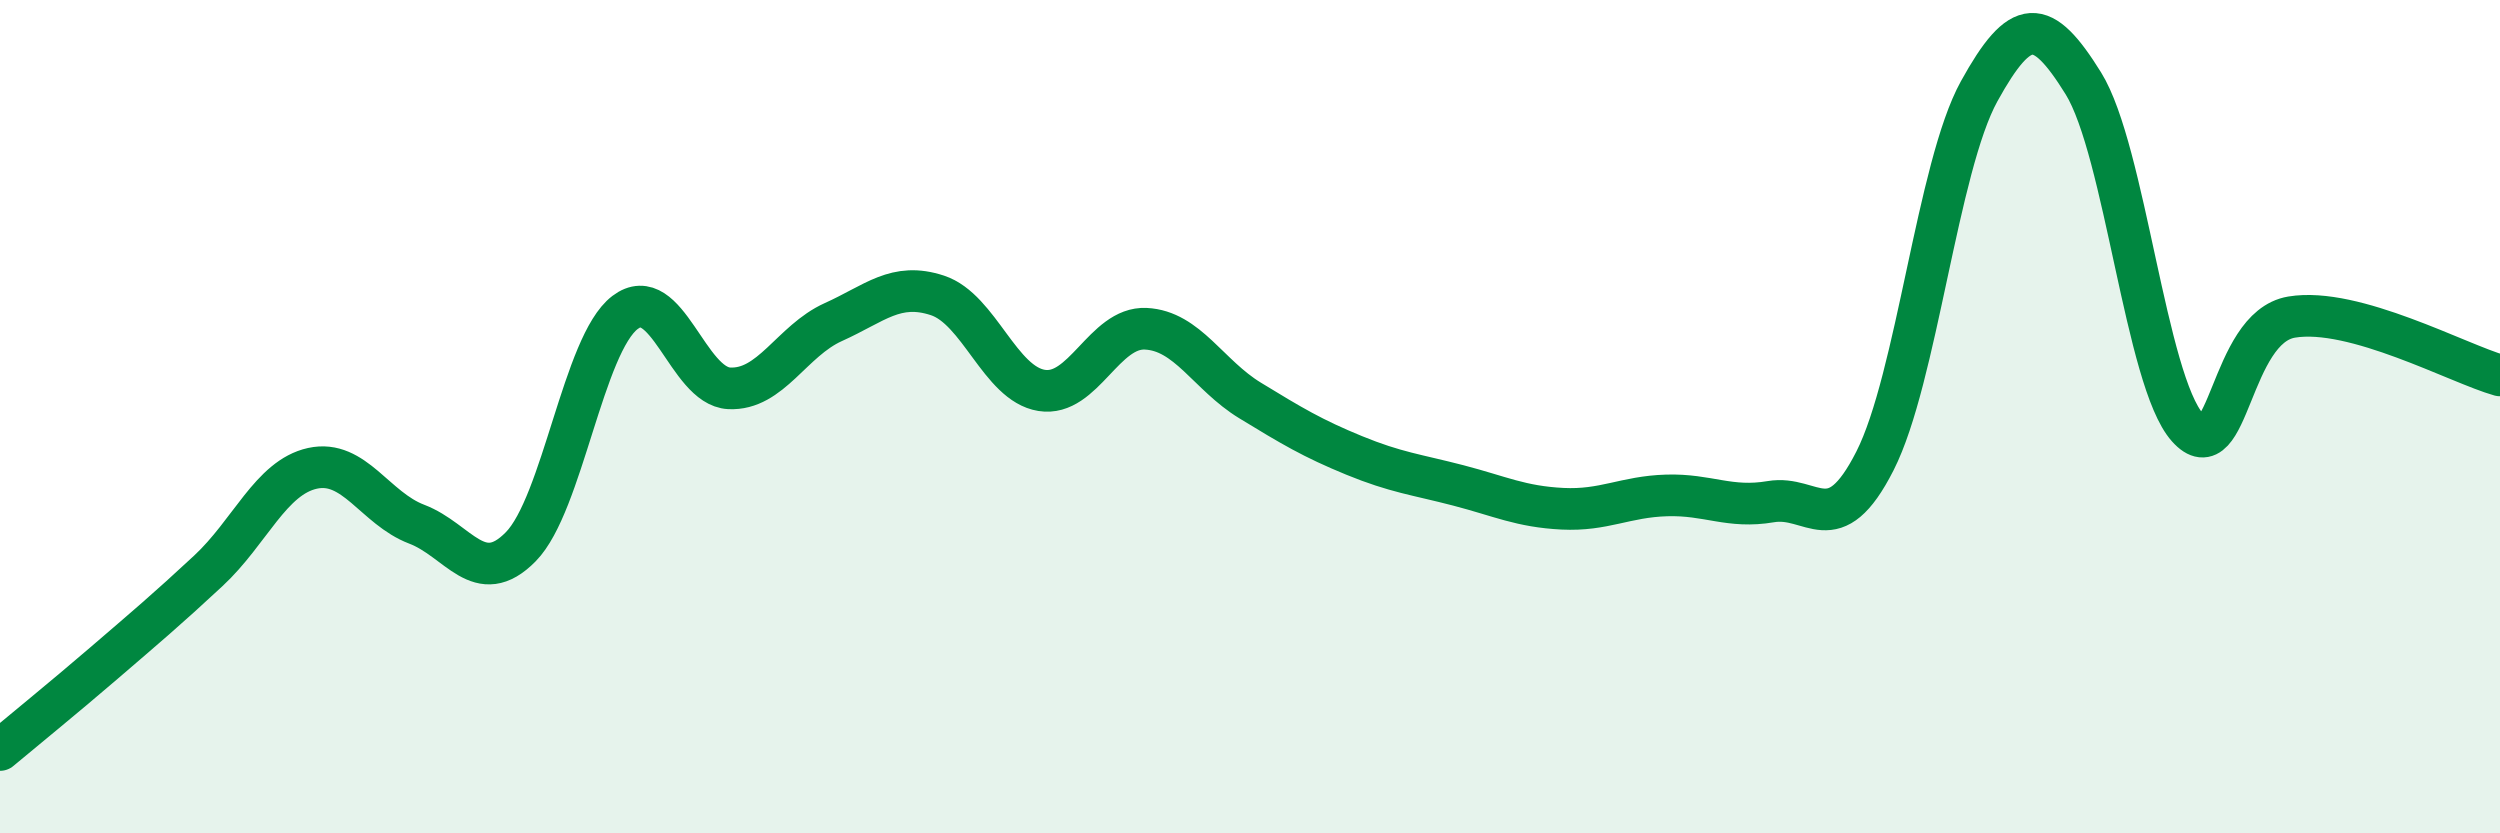
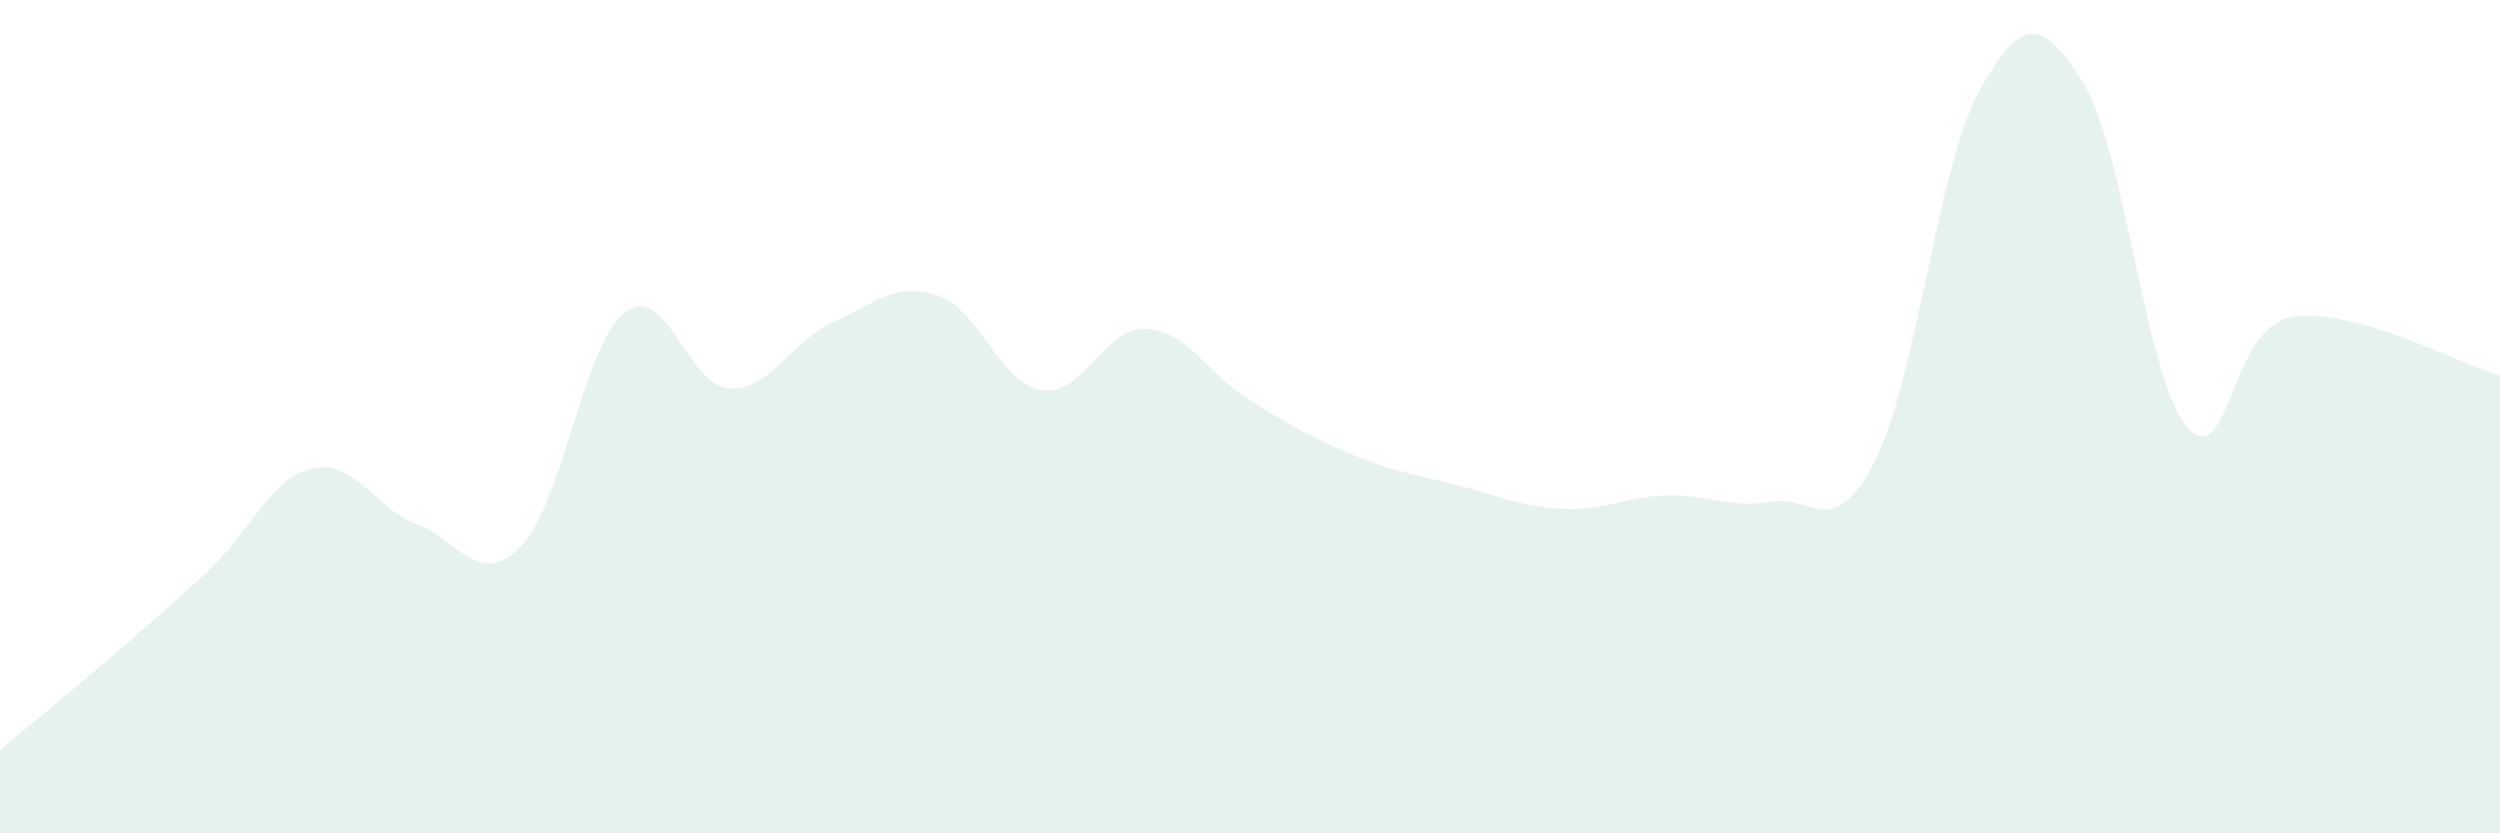
<svg xmlns="http://www.w3.org/2000/svg" width="60" height="20" viewBox="0 0 60 20">
  <path d="M 0,18 C 0.5,17.58 1.5,16.77 2.5,15.91 C 3.5,15.05 4,14.63 5,13.7 C 6,12.77 6.5,11.46 7.5,11.24 C 8.5,11.02 9,12.2 10,12.58 C 11,12.96 11.5,14.14 12.5,13.12 C 13.5,12.1 14,8.26 15,7.5 C 16,6.74 16.5,9.27 17.5,9.32 C 18.5,9.37 19,8.18 20,7.73 C 21,7.28 21.5,6.76 22.5,7.09 C 23.5,7.42 24,9.21 25,9.37 C 26,9.53 26.5,7.84 27.5,7.89 C 28.5,7.94 29,9 30,9.61 C 31,10.22 31.5,10.52 32.5,10.93 C 33.5,11.34 34,11.39 35,11.65 C 36,11.91 36.5,12.16 37.5,12.21 C 38.5,12.26 39,11.92 40,11.89 C 41,11.86 41.5,12.21 42.5,12.04 C 43.5,11.87 44,13.03 45,11.06 C 46,9.09 46.5,4 47.5,2.19 C 48.5,0.38 49,0.39 50,2 C 51,3.61 51.5,9.14 52.5,10.26 C 53.5,11.38 53.5,7.86 55,7.61 C 56.5,7.36 59,8.73 60,9.01L60 20L0 20Z" fill="#008740" opacity="0.1" stroke-linecap="round" stroke-linejoin="round" />
-   <path d="M 0,18 C 0.5,17.58 1.5,16.77 2.5,15.91 C 3.5,15.05 4,14.63 5,13.7 C 6,12.77 6.5,11.46 7.5,11.24 C 8.5,11.02 9,12.2 10,12.58 C 11,12.96 11.5,14.14 12.5,13.12 C 13.5,12.1 14,8.26 15,7.5 C 16,6.74 16.5,9.27 17.5,9.32 C 18.5,9.37 19,8.18 20,7.73 C 21,7.28 21.5,6.76 22.5,7.09 C 23.5,7.42 24,9.21 25,9.37 C 26,9.53 26.5,7.84 27.5,7.89 C 28.5,7.94 29,9 30,9.61 C 31,10.22 31.5,10.52 32.5,10.93 C 33.5,11.34 34,11.39 35,11.65 C 36,11.91 36.5,12.16 37.5,12.21 C 38.5,12.26 39,11.92 40,11.89 C 41,11.86 41.5,12.21 42.5,12.04 C 43.5,11.87 44,13.03 45,11.06 C 46,9.09 46.5,4 47.5,2.19 C 48.5,0.38 49,0.39 50,2 C 51,3.61 51.5,9.14 52.5,10.26 C 53.5,11.38 53.5,7.86 55,7.61 C 56.5,7.36 59,8.73 60,9.01" stroke="#008740" stroke-width="1" fill="none" stroke-linecap="round" stroke-linejoin="round" />
</svg>